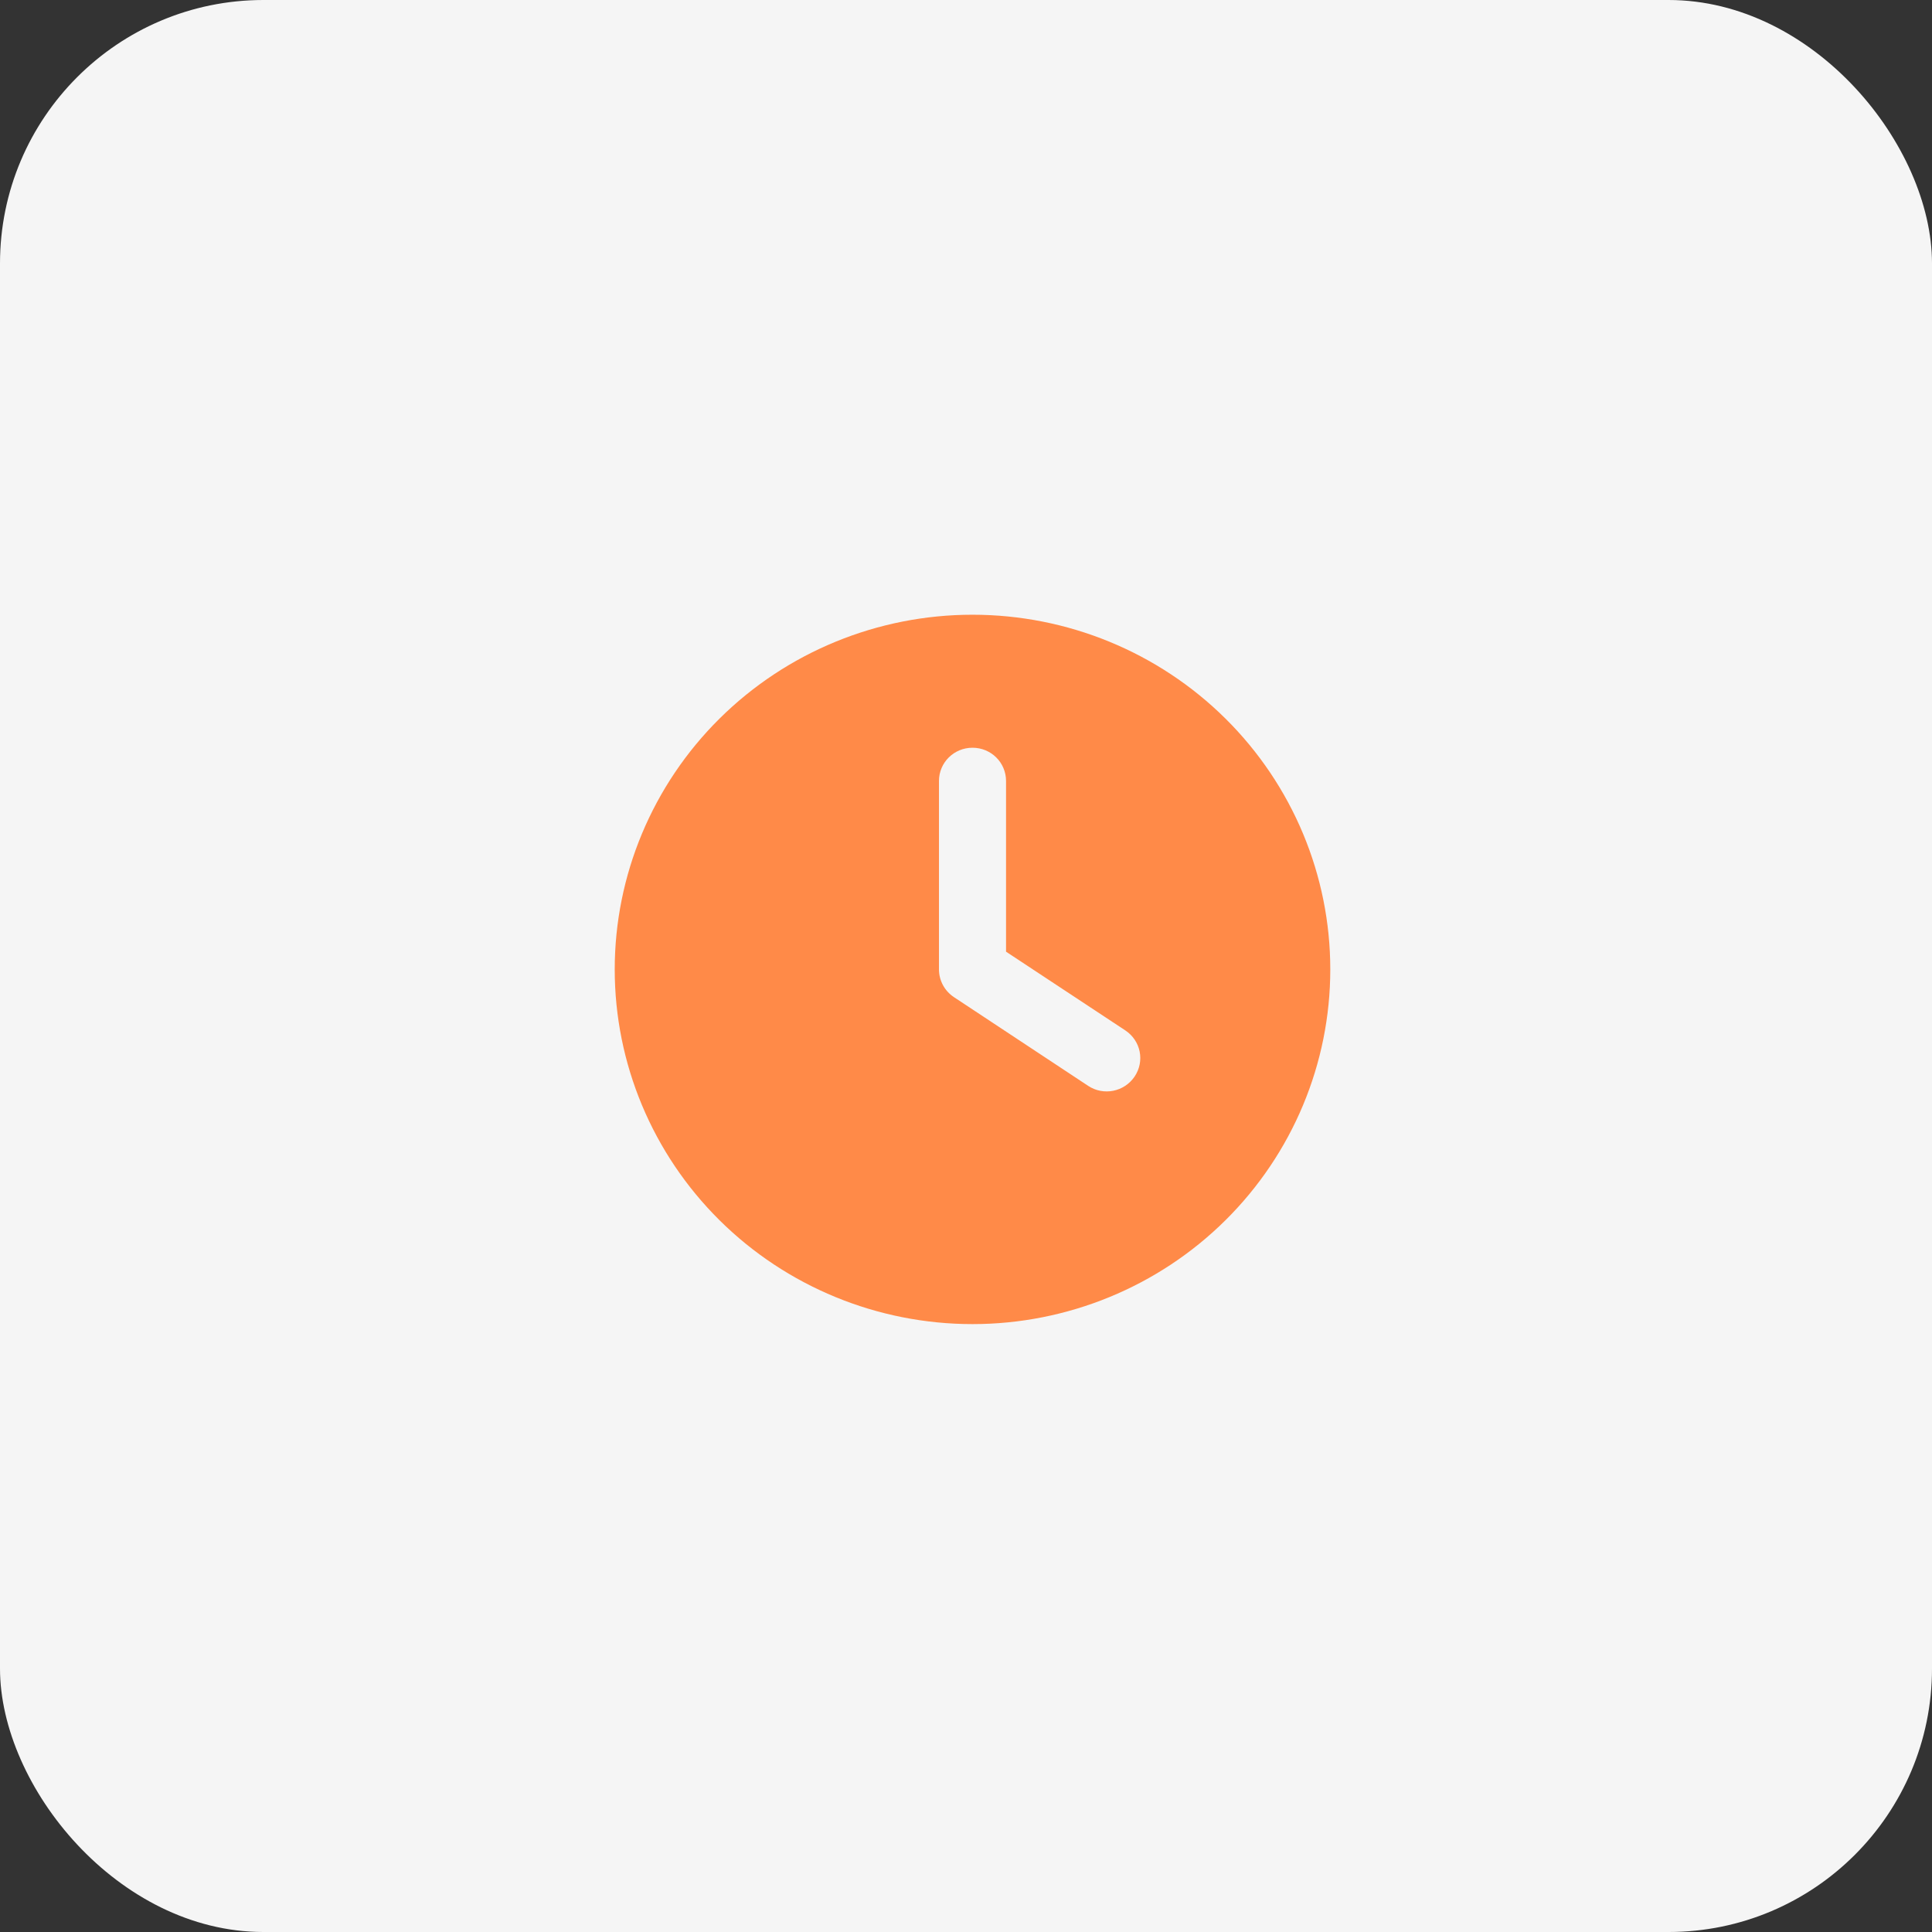
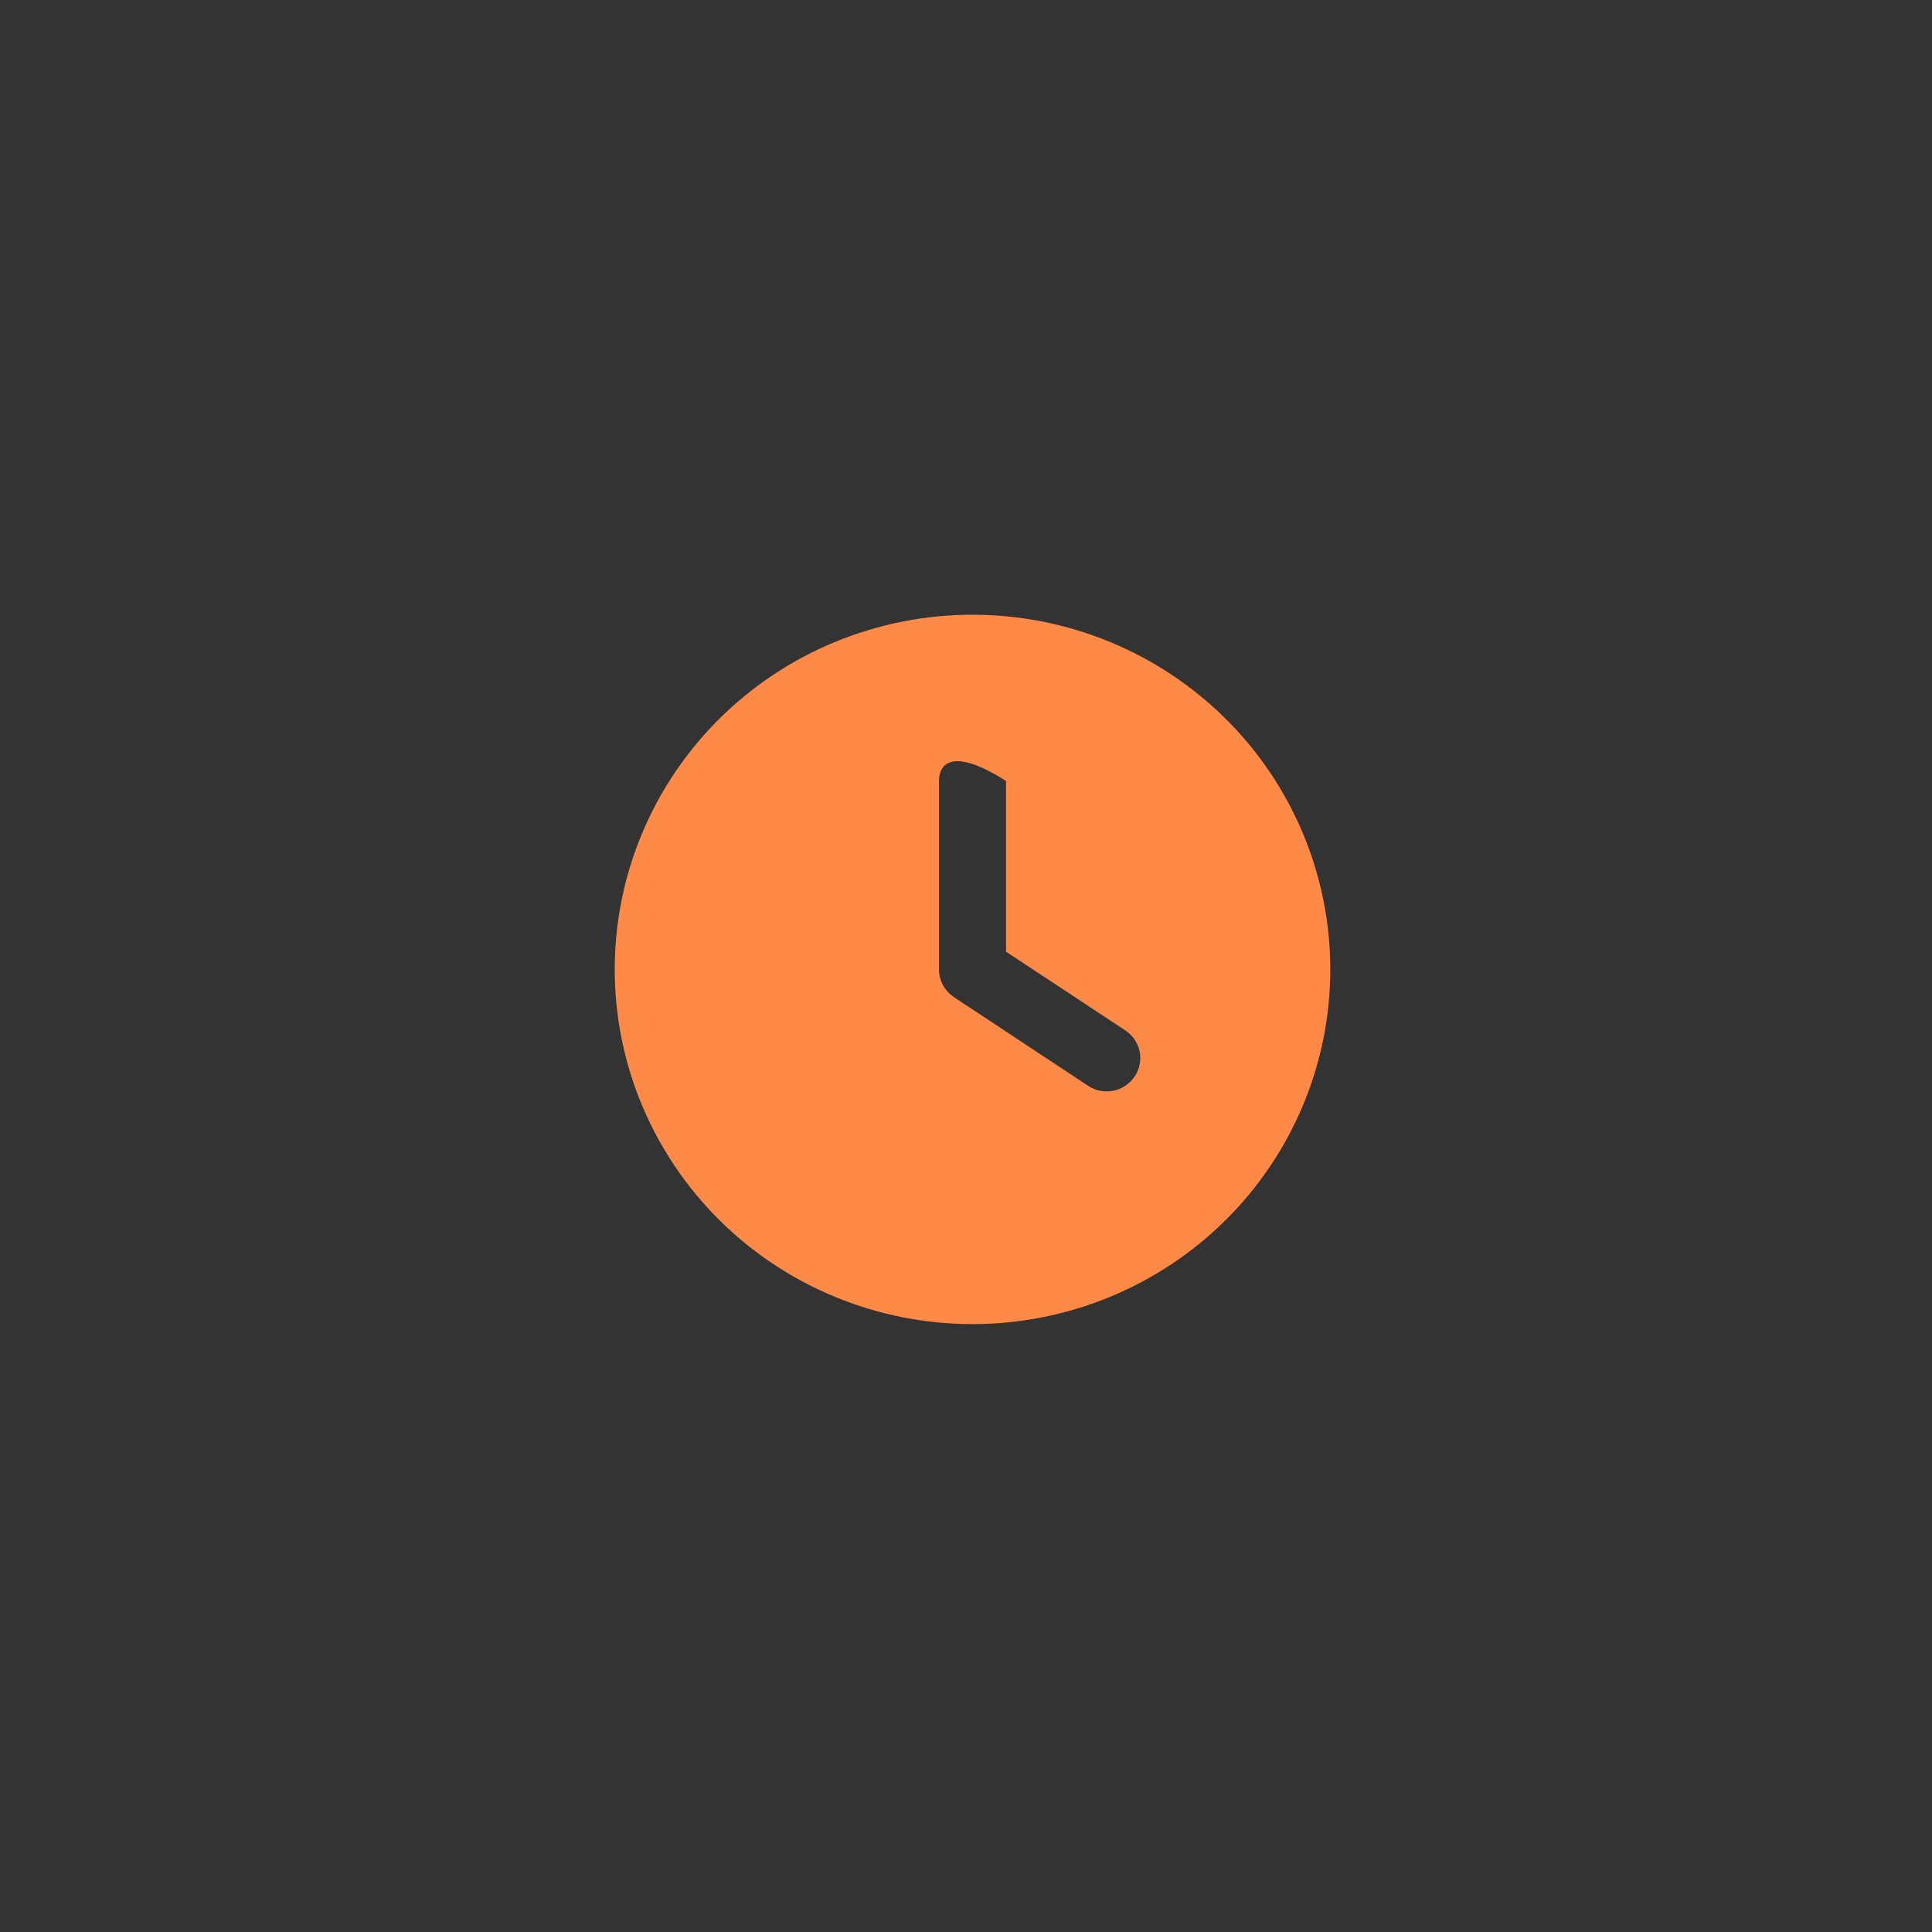
<svg xmlns="http://www.w3.org/2000/svg" width="110" height="110" viewBox="0 0 110 110" fill="none">
  <rect x="0" y="0" width="110" height="110" fill="#333333" stroke="none" />
  <g id="Group 191">
-     <rect id="Rectangle 10" width="110" height="110" rx="15" fill="#F5F5F5" />
-     <path id="Vector" d="M55.37 35C60.773 35 65.954 37.128 69.774 40.915C73.595 44.702 75.741 49.839 75.741 55.194C75.741 60.55 73.595 65.687 69.774 69.474C65.954 73.261 60.773 75.389 55.37 75.389C49.968 75.389 44.786 73.261 40.966 69.474C37.146 65.687 35 60.55 35 55.194C35 49.839 37.146 44.702 40.966 40.915C44.786 37.128 49.968 35 55.37 35ZM53.461 44.466V55.194C53.461 55.825 53.779 56.417 54.312 56.772L61.951 61.821C62.826 62.404 64.012 62.168 64.601 61.292C65.189 60.417 64.951 59.249 64.068 58.665L57.28 54.185V44.466C57.28 43.417 56.429 42.573 55.37 42.573C54.312 42.573 53.461 43.417 53.461 44.466Z" fill="#FF8A48" />
+     <path id="Vector" d="M55.37 35C60.773 35 65.954 37.128 69.774 40.915C73.595 44.702 75.741 49.839 75.741 55.194C75.741 60.55 73.595 65.687 69.774 69.474C65.954 73.261 60.773 75.389 55.37 75.389C49.968 75.389 44.786 73.261 40.966 69.474C37.146 65.687 35 60.55 35 55.194C35 49.839 37.146 44.702 40.966 40.915C44.786 37.128 49.968 35 55.37 35ZM53.461 44.466V55.194C53.461 55.825 53.779 56.417 54.312 56.772L61.951 61.821C62.826 62.404 64.012 62.168 64.601 61.292C65.189 60.417 64.951 59.249 64.068 58.665L57.28 54.185V44.466C54.312 42.573 53.461 43.417 53.461 44.466Z" fill="#FF8A48" />
  </g>
</svg>